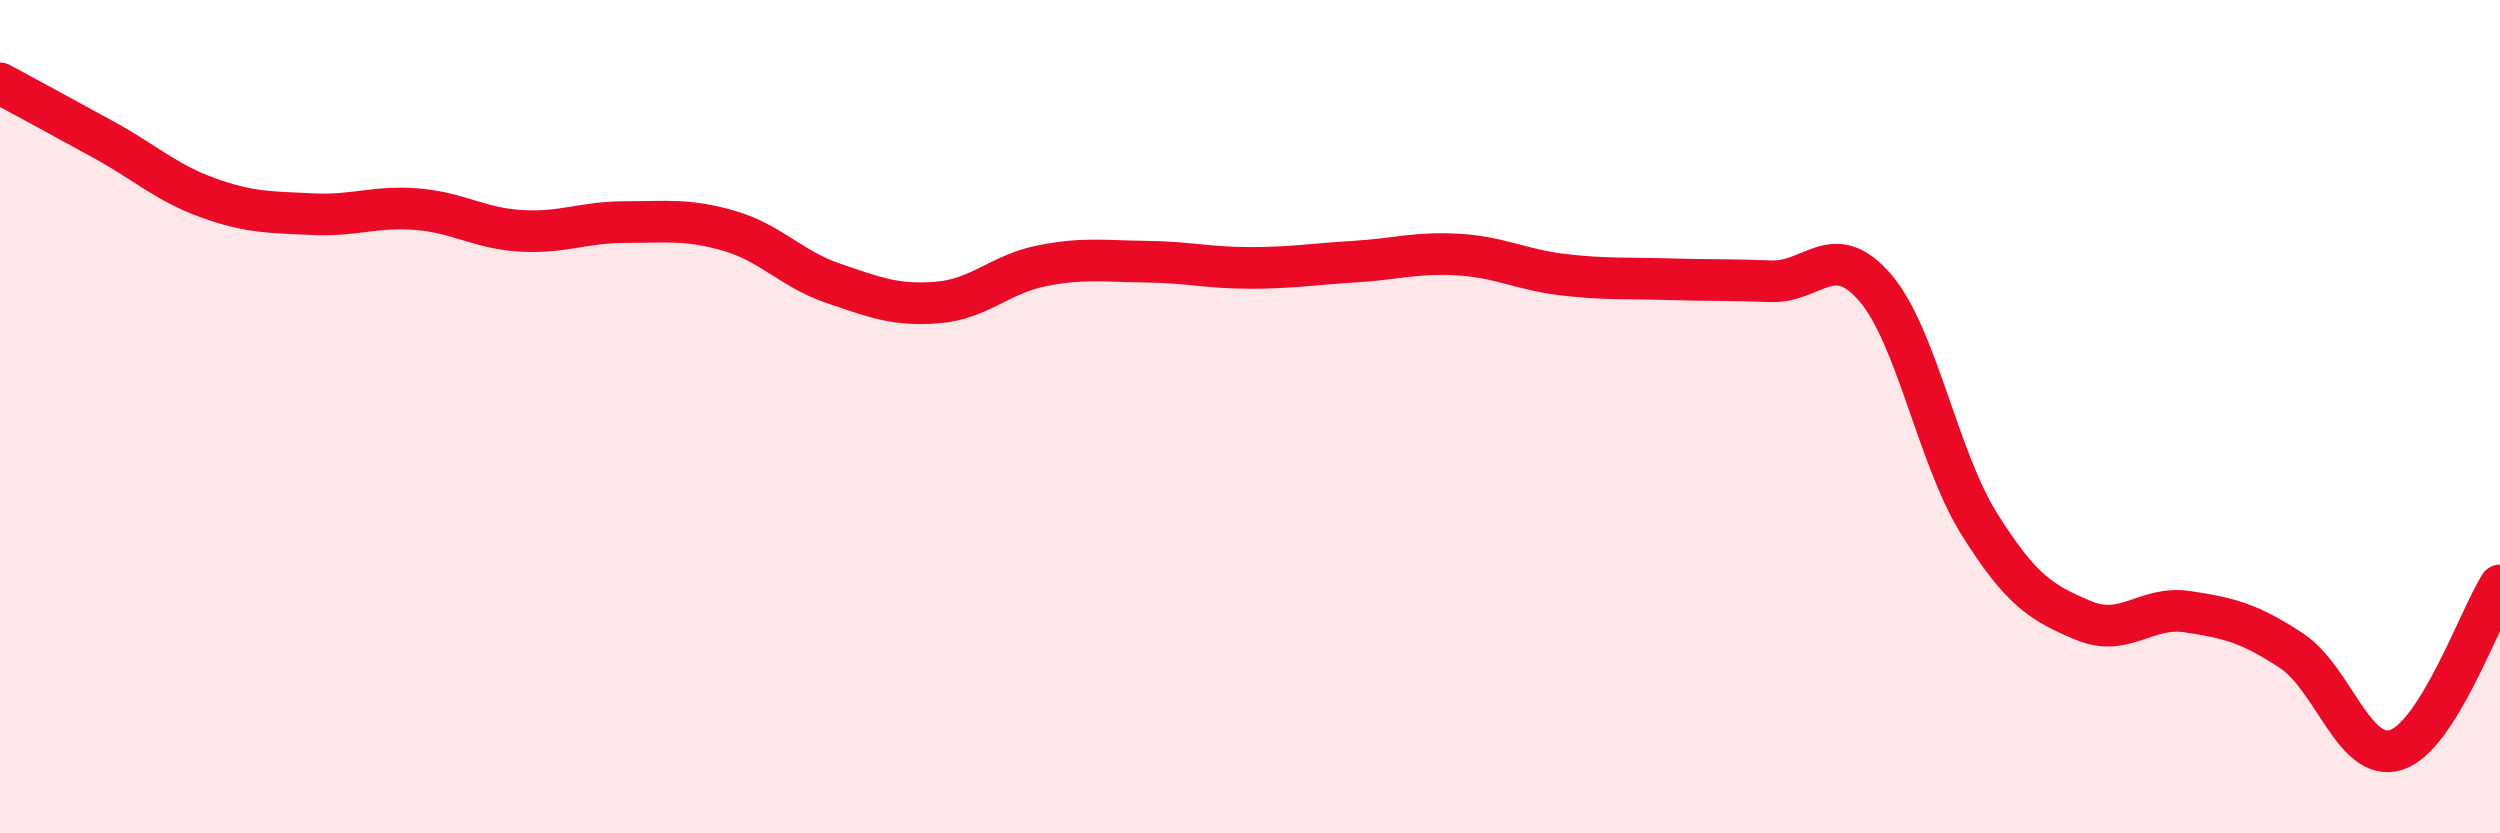
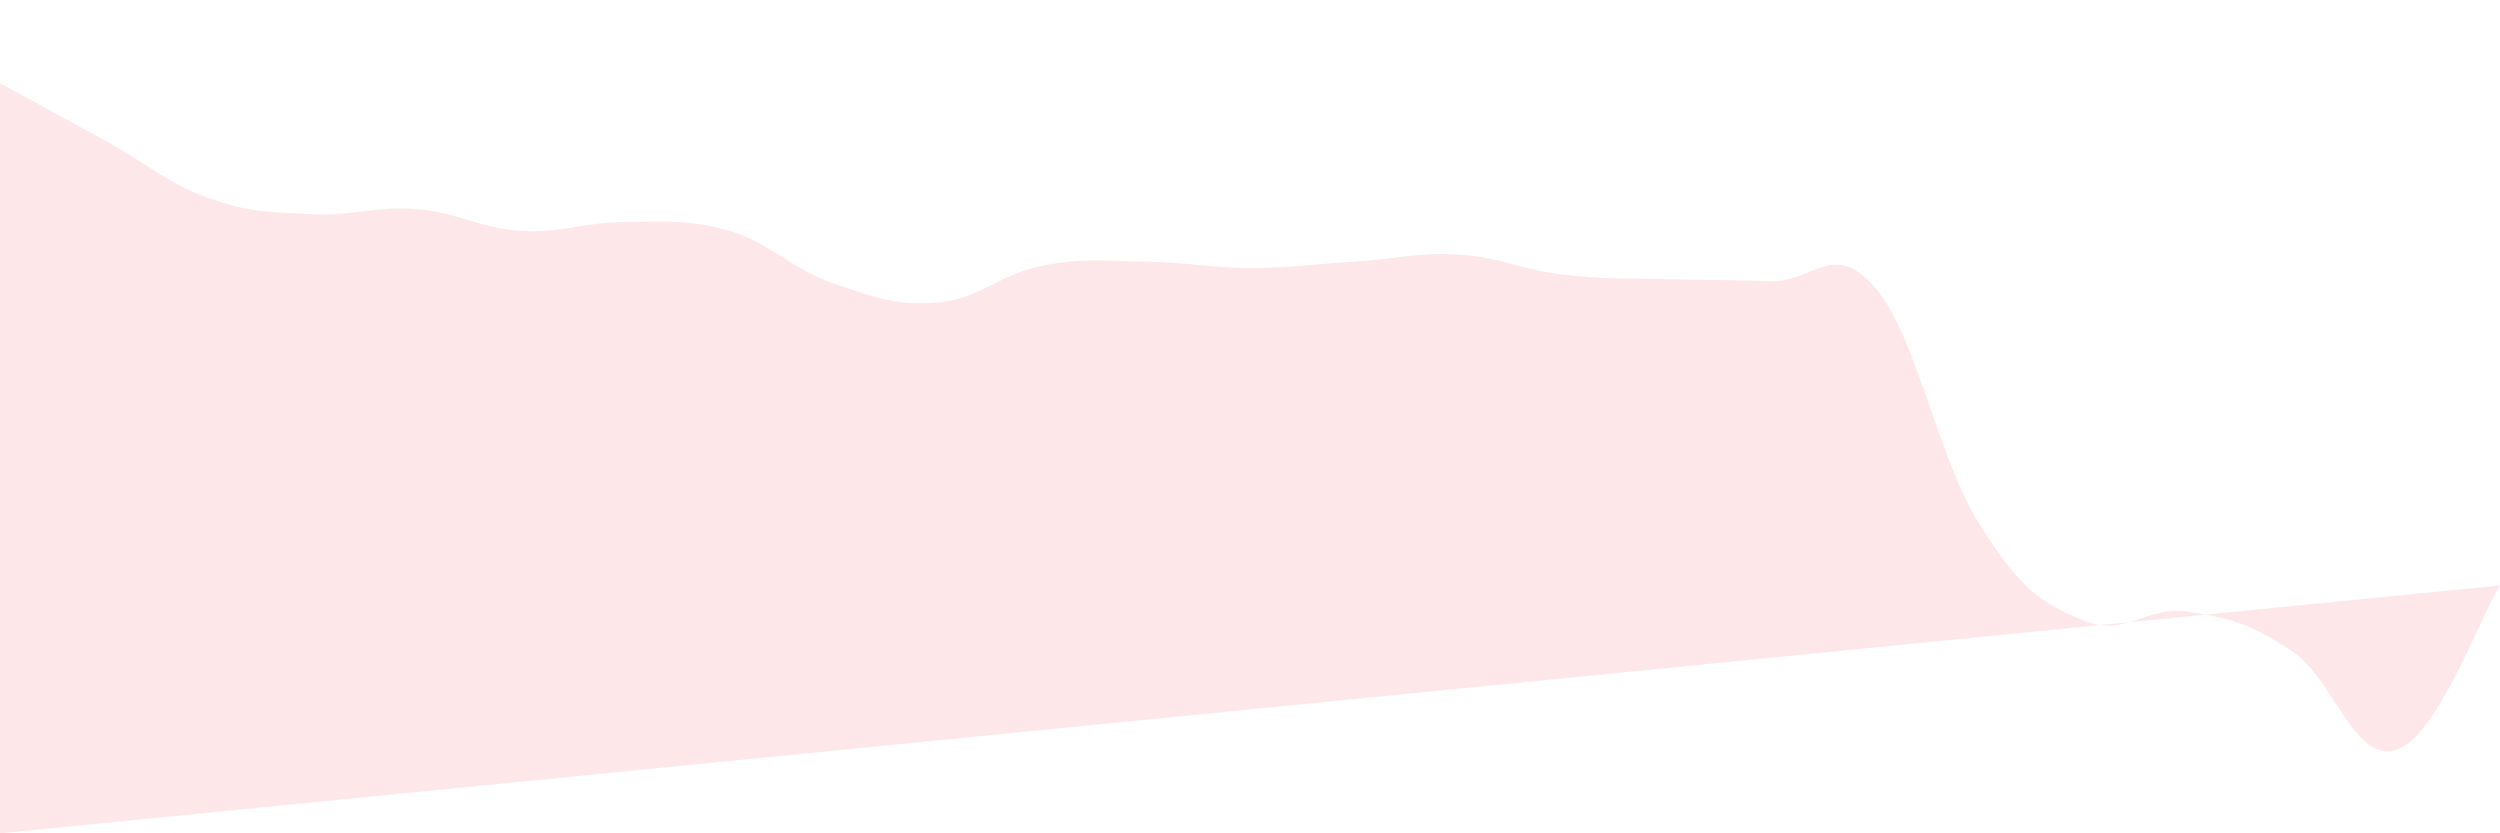
<svg xmlns="http://www.w3.org/2000/svg" width="60" height="20" viewBox="0 0 60 20">
-   <path d="M 0,2 C 0.5,2.27 1.5,2.81 2.5,3.36 C 3.5,3.91 4,4.39 5,4.75 C 6,5.11 6.5,5.09 7.5,5.14 C 8.5,5.19 9,4.94 10,5.02 C 11,5.1 11.5,5.48 12.5,5.54 C 13.5,5.6 14,5.33 15,5.33 C 16,5.33 16.5,5.25 17.5,5.54 C 18.5,5.83 19,6.46 20,6.8 C 21,7.14 21.5,7.34 22.5,7.26 C 23.5,7.18 24,6.58 25,6.38 C 26,6.18 26.5,6.27 27.5,6.28 C 28.5,6.29 29,6.43 30,6.43 C 31,6.43 31.5,6.34 32.5,6.28 C 33.5,6.22 34,6.05 35,6.11 C 36,6.17 36.5,6.47 37.5,6.59 C 38.5,6.71 39,6.67 40,6.7 C 41,6.73 41.5,6.71 42.5,6.75 C 43.5,6.79 44,5.74 45,6.9 C 46,8.06 46.5,10.97 47.5,12.57 C 48.5,14.17 49,14.47 50,14.89 C 51,15.31 51.5,14.53 52.5,14.68 C 53.5,14.83 54,14.96 55,15.62 C 56,16.28 56.5,18.31 57.5,18 C 58.5,17.69 59.5,14.84 60,14.05L60 20L0 20Z" fill="#EB0A25" opacity="0.1" stroke-linecap="round" stroke-linejoin="round" />
-   <path d="M 0,2 C 0.5,2.27 1.5,2.81 2.5,3.36 C 3.5,3.91 4,4.39 5,4.75 C 6,5.11 6.5,5.09 7.5,5.14 C 8.5,5.19 9,4.94 10,5.02 C 11,5.1 11.5,5.48 12.5,5.54 C 13.5,5.6 14,5.33 15,5.33 C 16,5.33 16.5,5.25 17.5,5.54 C 18.5,5.83 19,6.46 20,6.8 C 21,7.14 21.5,7.34 22.5,7.26 C 23.5,7.18 24,6.58 25,6.38 C 26,6.18 26.5,6.27 27.5,6.28 C 28.5,6.29 29,6.43 30,6.43 C 31,6.43 31.5,6.34 32.5,6.28 C 33.5,6.22 34,6.05 35,6.11 C 36,6.17 36.5,6.47 37.5,6.59 C 38.5,6.71 39,6.67 40,6.7 C 41,6.73 41.5,6.71 42.5,6.75 C 43.5,6.79 44,5.74 45,6.9 C 46,8.06 46.5,10.97 47.5,12.57 C 48.5,14.17 49,14.47 50,14.89 C 51,15.31 51.5,14.53 52.5,14.68 C 53.5,14.83 54,14.96 55,15.62 C 56,16.28 56.5,18.31 57.5,18 C 58.5,17.69 59.5,14.84 60,14.05" stroke="#EB0A25" stroke-width="1" fill="none" stroke-linecap="round" stroke-linejoin="round" />
+   <path d="M 0,2 C 0.5,2.27 1.5,2.81 2.5,3.36 C 3.5,3.91 4,4.39 5,4.75 C 6,5.11 6.5,5.09 7.5,5.14 C 8.5,5.19 9,4.94 10,5.02 C 11,5.1 11.5,5.48 12.5,5.54 C 13.5,5.6 14,5.33 15,5.33 C 16,5.33 16.5,5.25 17.5,5.54 C 18.5,5.83 19,6.46 20,6.8 C 21,7.14 21.5,7.34 22.5,7.26 C 23.5,7.18 24,6.58 25,6.38 C 26,6.18 26.5,6.27 27.5,6.28 C 28.5,6.29 29,6.43 30,6.43 C 31,6.43 31.5,6.34 32.5,6.28 C 33.5,6.22 34,6.05 35,6.11 C 36,6.17 36.5,6.47 37.5,6.59 C 38.5,6.71 39,6.67 40,6.7 C 41,6.73 41.5,6.71 42.5,6.75 C 43.5,6.79 44,5.74 45,6.9 C 46,8.06 46.5,10.97 47.5,12.57 C 48.5,14.17 49,14.47 50,14.89 C 51,15.31 51.5,14.53 52.5,14.68 C 53.5,14.83 54,14.96 55,15.62 C 56,16.28 56.5,18.31 57.5,18 C 58.5,17.69 59.5,14.84 60,14.05L0 20Z" fill="#EB0A25" opacity="0.1" stroke-linecap="round" stroke-linejoin="round" />
</svg>